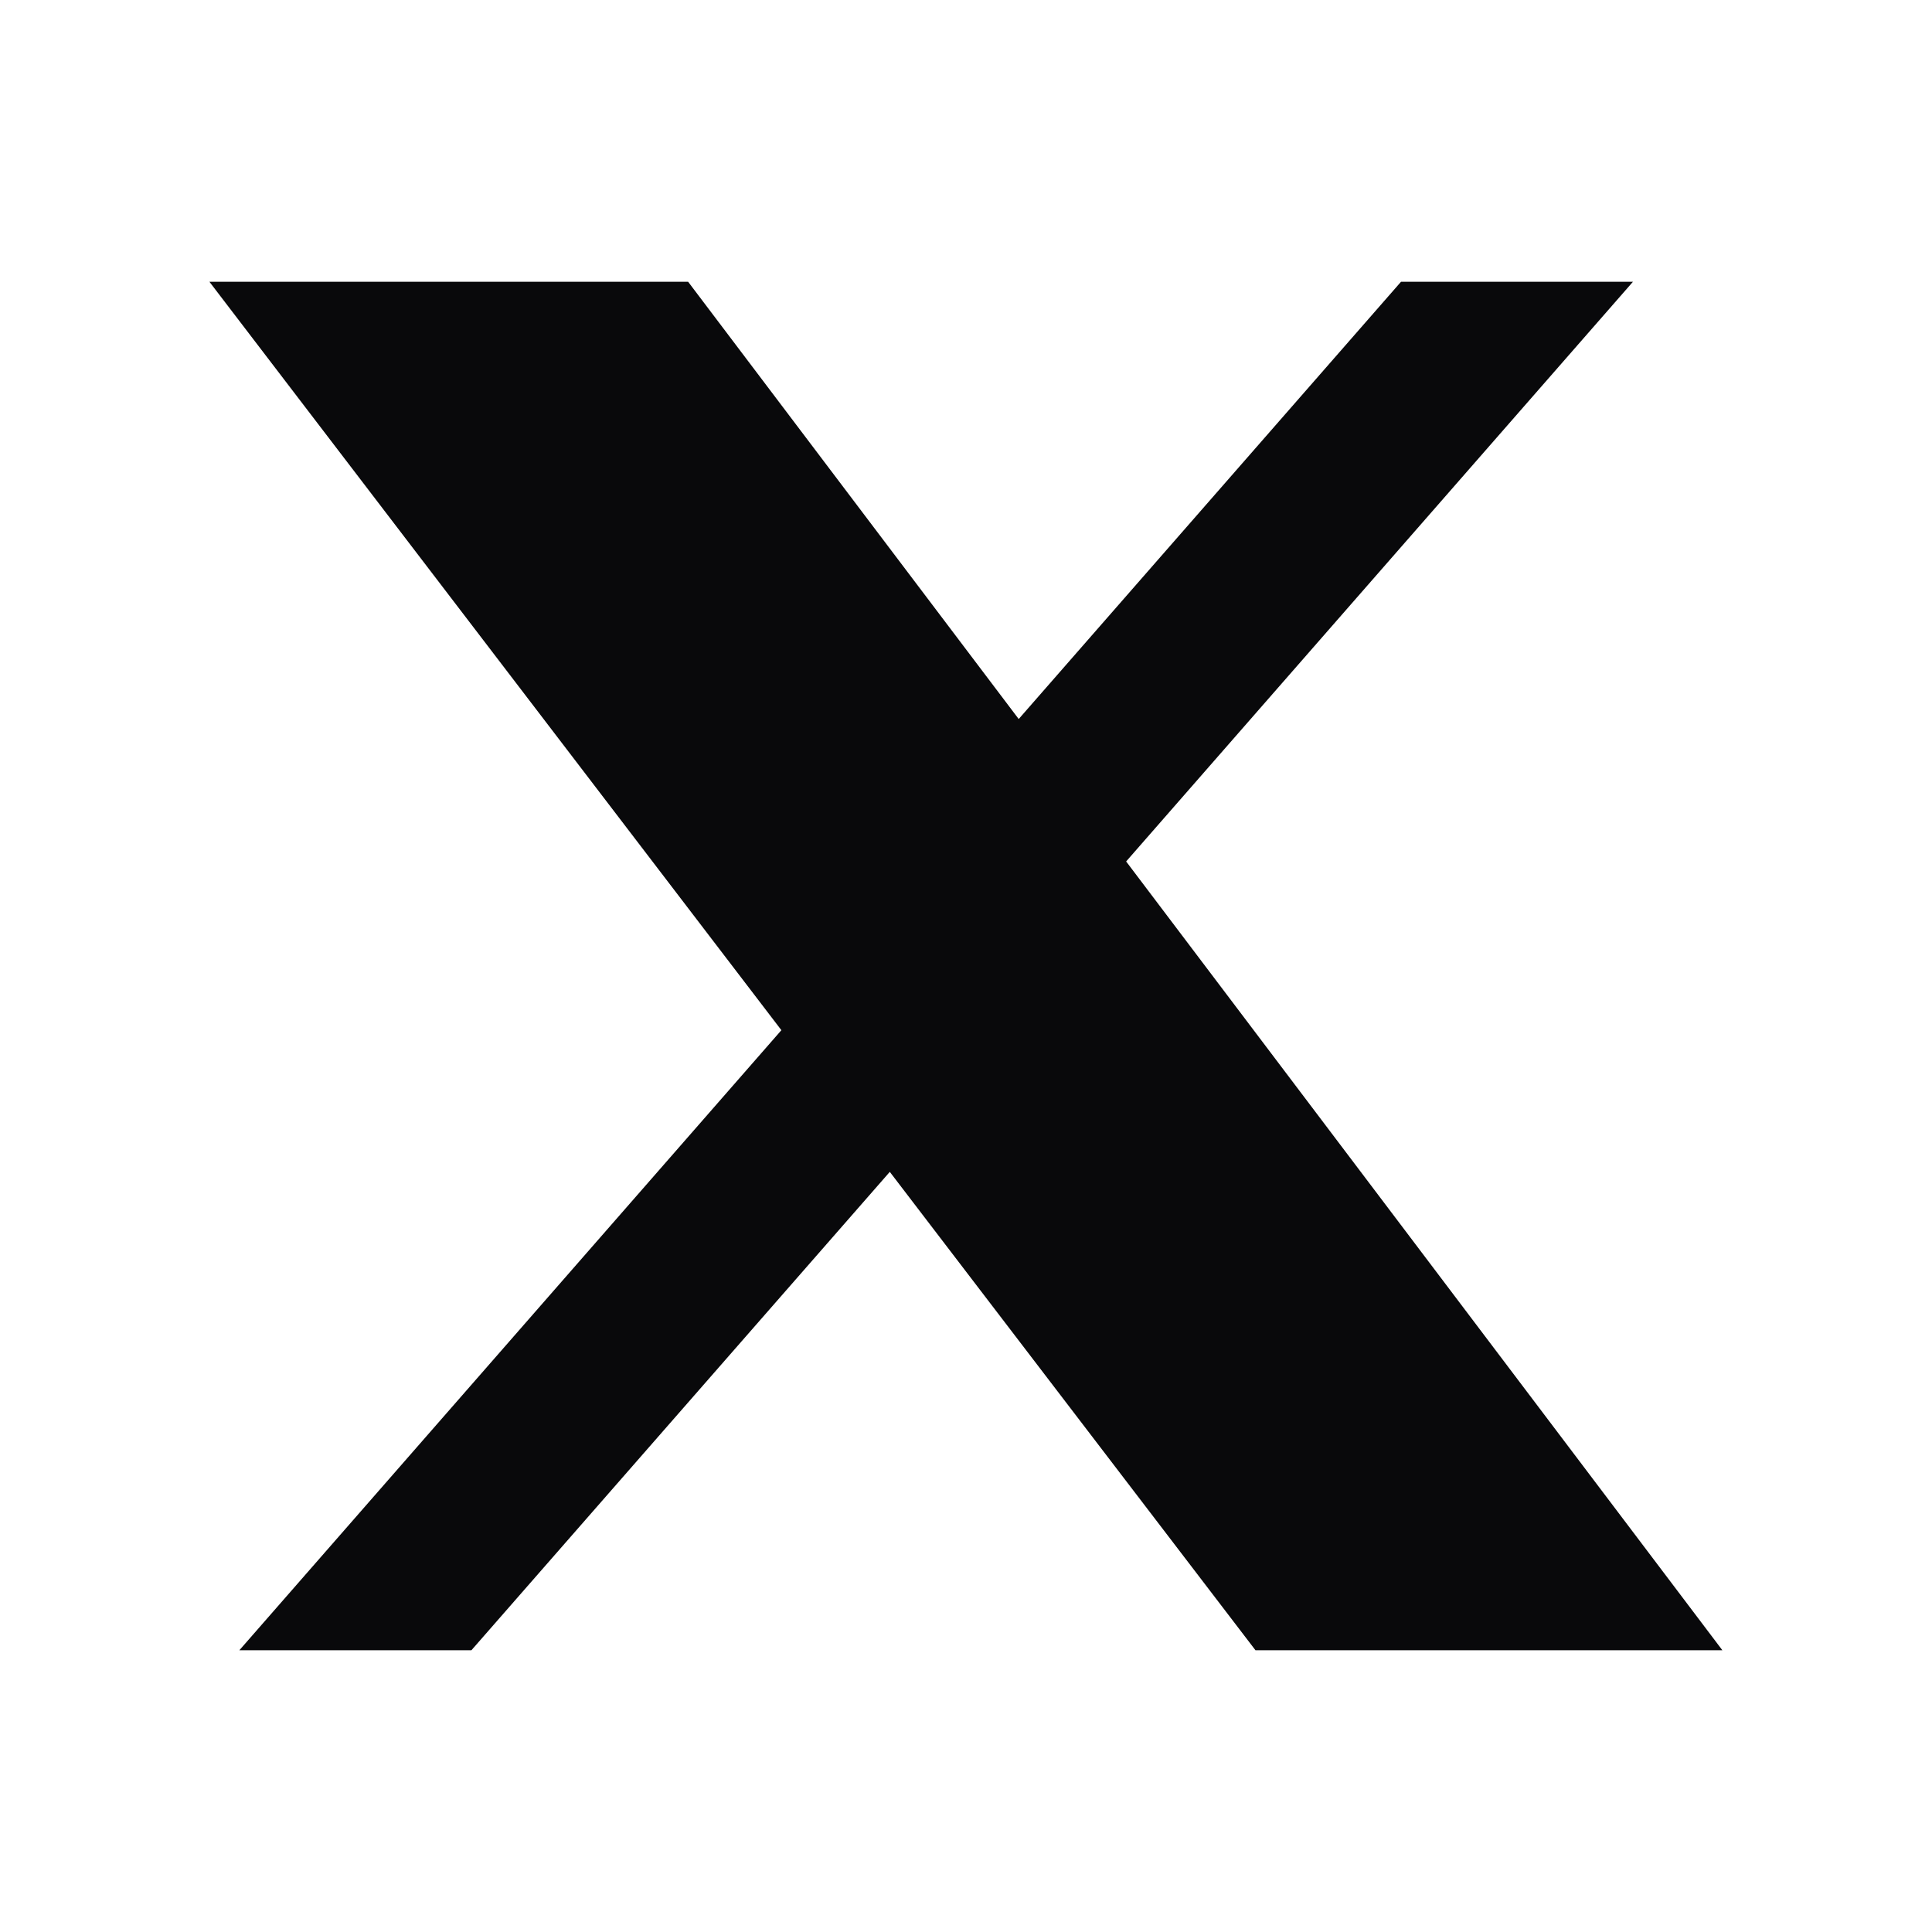
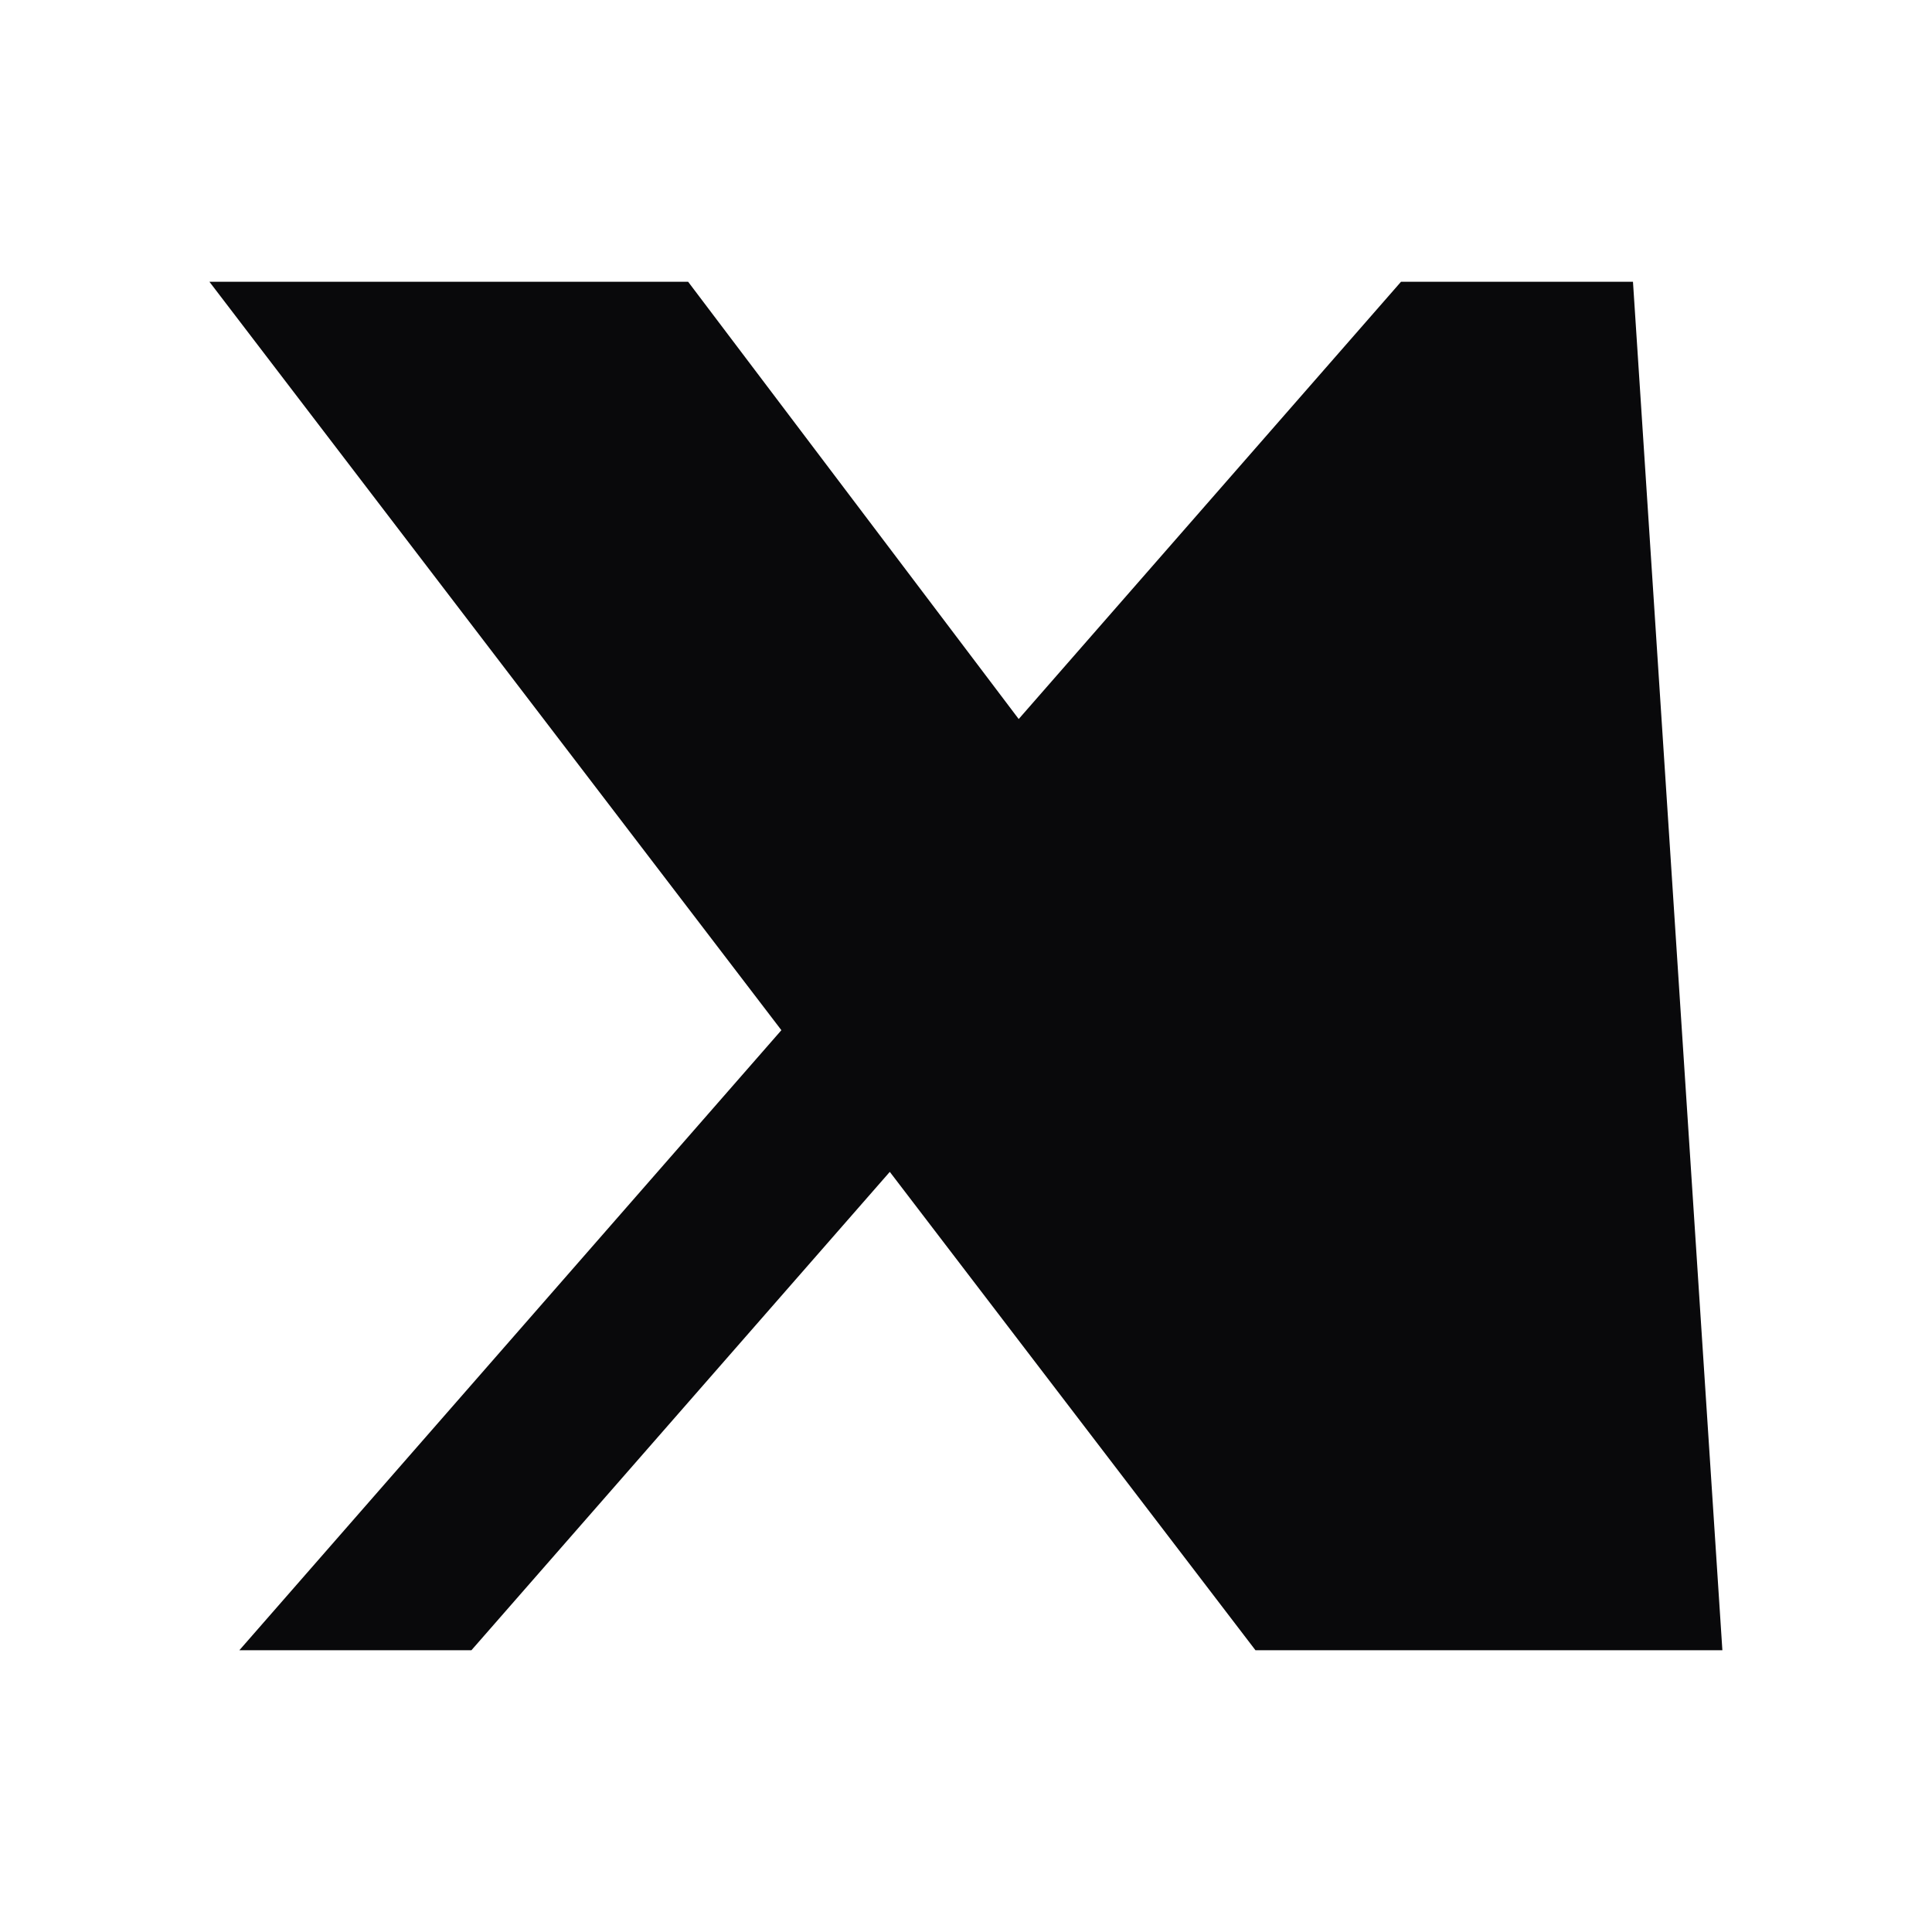
<svg xmlns="http://www.w3.org/2000/svg" width="18" height="18" viewBox="0 0 18 18" fill="none">
-   <path d="M13.053 2.625H15.214L10.492 8.026L16.047 15.375H11.697L8.29 10.918L4.392 15.375H2.23L7.28 9.598L1.951 2.625H6.411L9.491 6.699L13.053 2.625Z" fill="#09090B" />
+   <path d="M13.053 2.625H15.214L16.047 15.375H11.697L8.29 10.918L4.392 15.375H2.23L7.28 9.598L1.951 2.625H6.411L9.491 6.699L13.053 2.625Z" fill="#09090B" />
</svg>